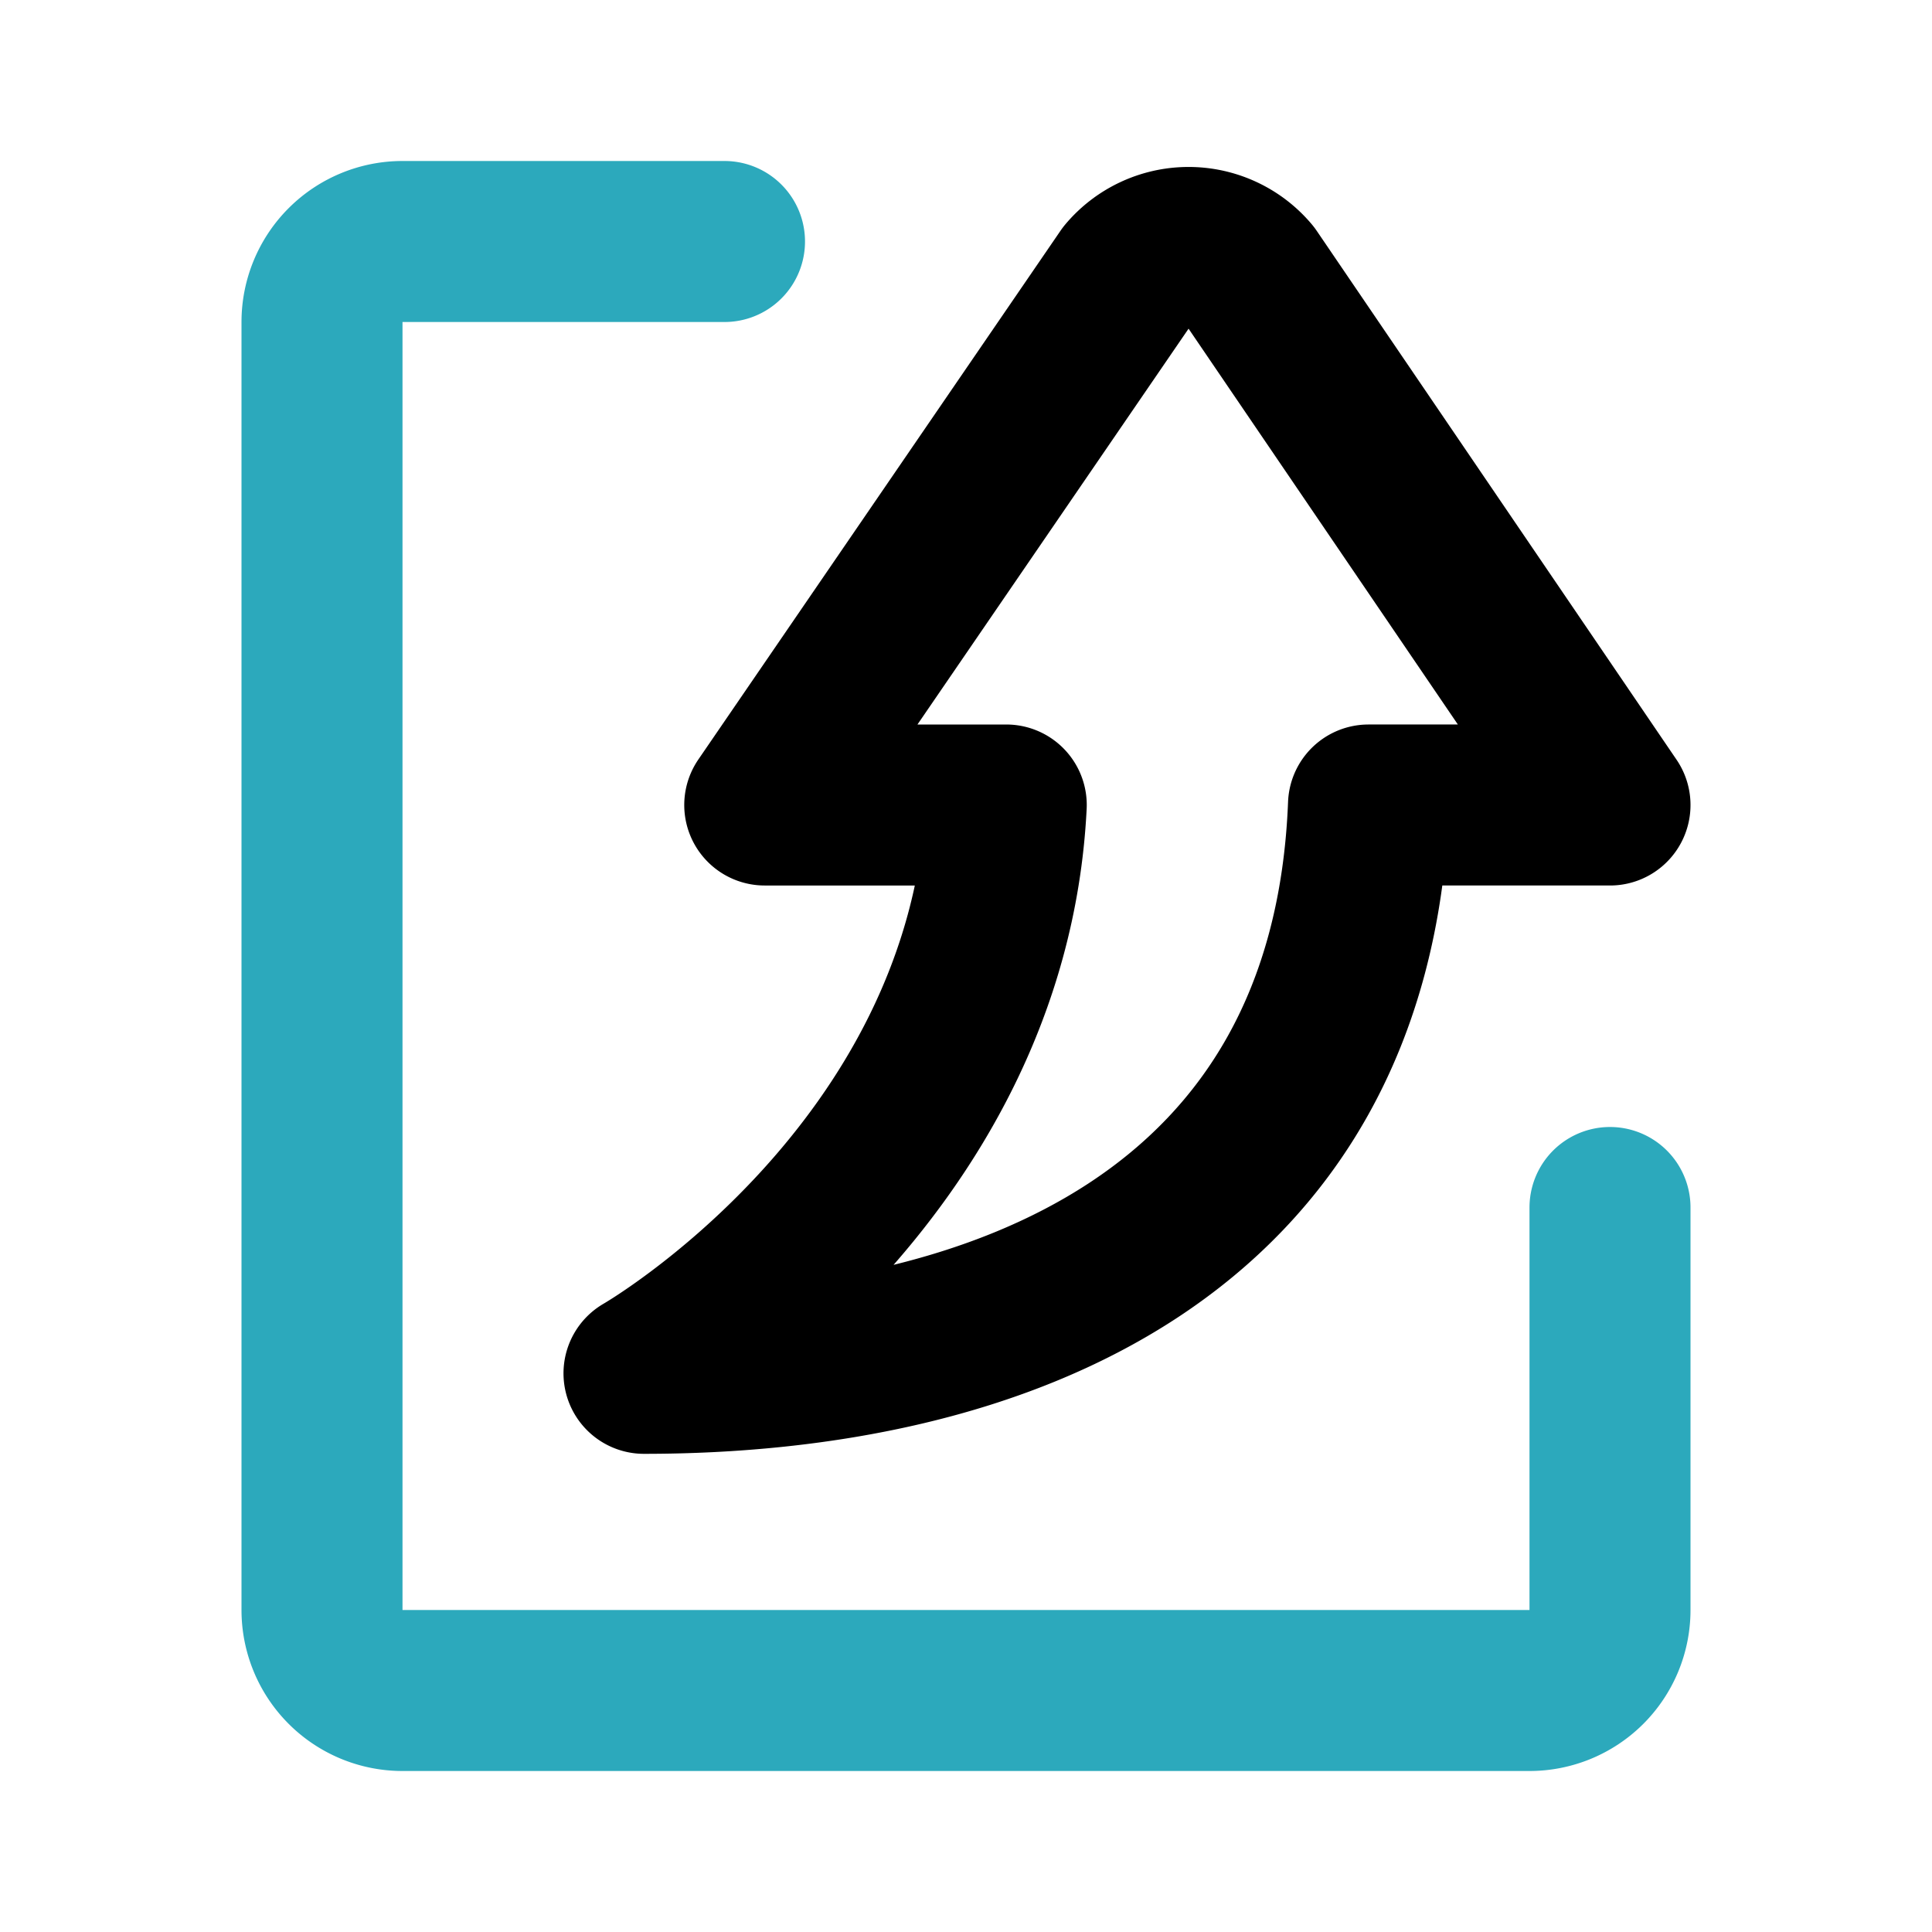
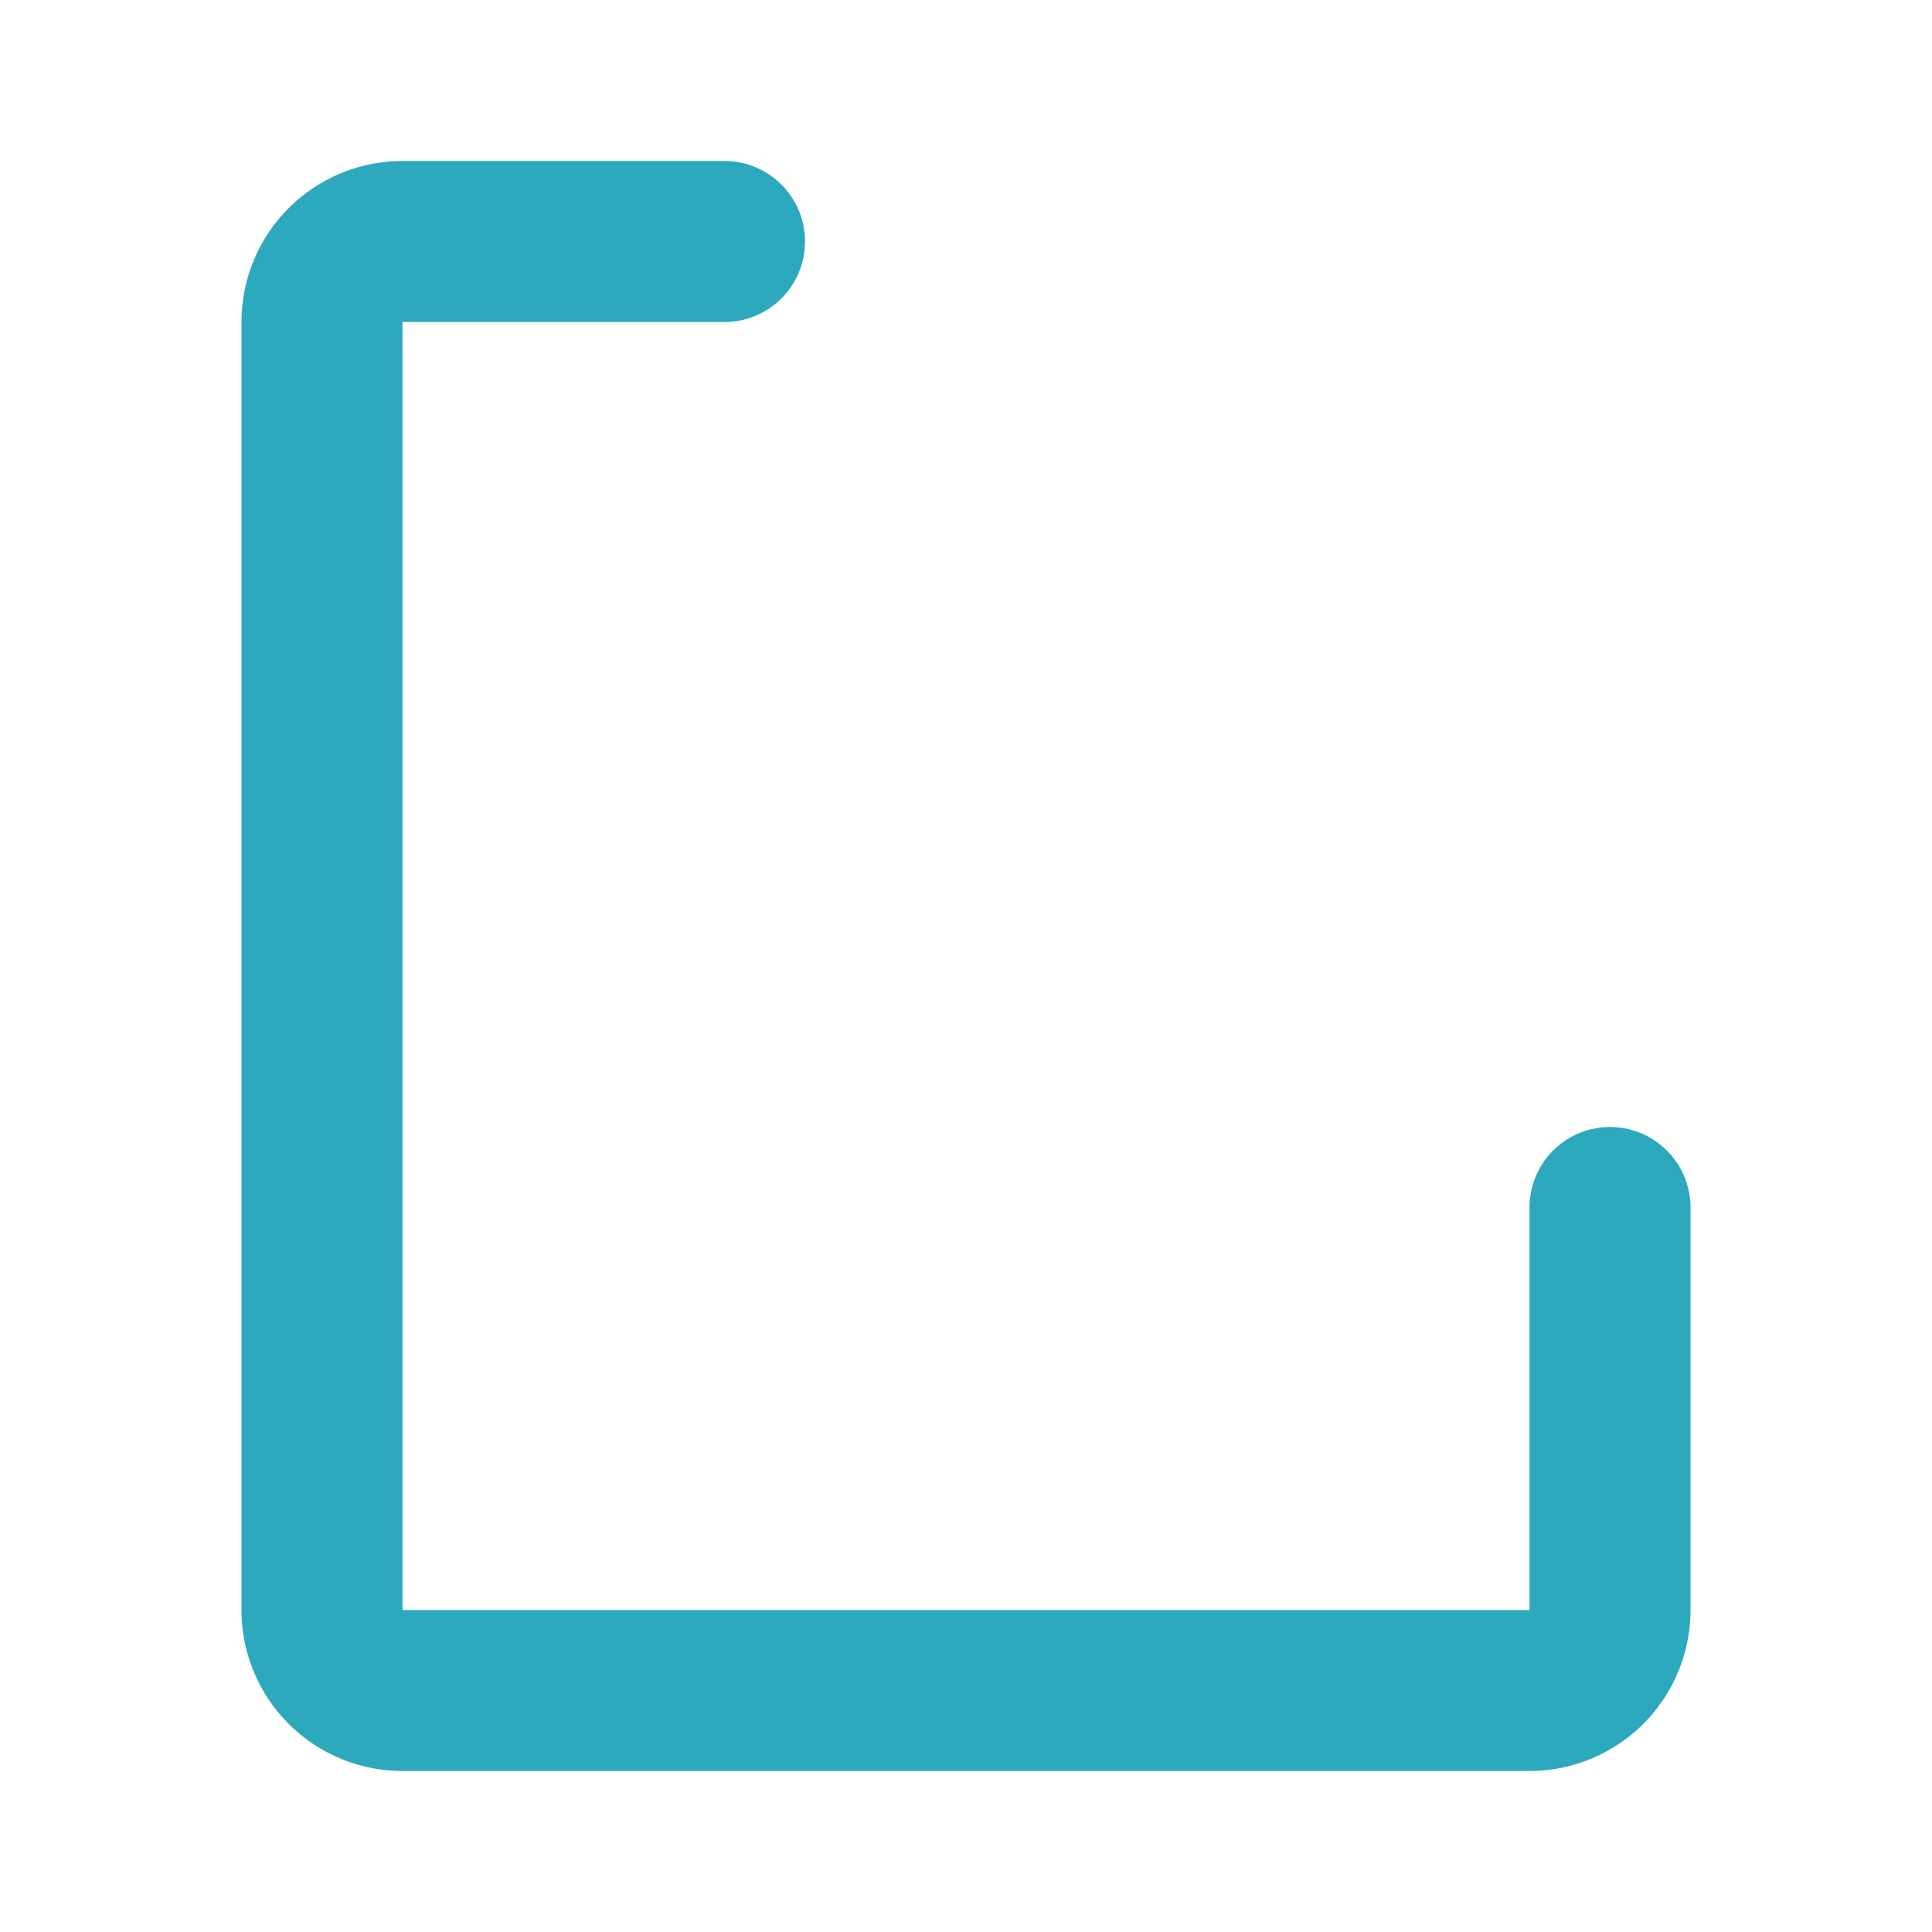
<svg xmlns="http://www.w3.org/2000/svg" fill="#000000" width="800px" height="800px" viewBox="0 0 24 24" id="curve-arrow-up-6" data-name="Line Color" class="icon line-color">
  <path id="secondary" d="M20,15v5a1,1,0,0,1-1,1H5a1,1,0,0,1-1-1V4A1,1,0,0,1,5,3H9" style="fill: none; stroke: rgb(44, 169, 188); stroke-linecap: round; stroke-linejoin: round; stroke-width: 2;" />
-   <path id="primary" d="M14,3.43,9.5,10h3C12.27,14.61,8,17.06,8,17.06c4.4,0,8.79-1.71,9-7.06h3L15.53,3.43A1,1,0,0,0,14,3.43Z" style="fill: none; stroke: rgb(0, 0, 0); stroke-linecap: round; stroke-linejoin: round; stroke-width: 2;" />
</svg>